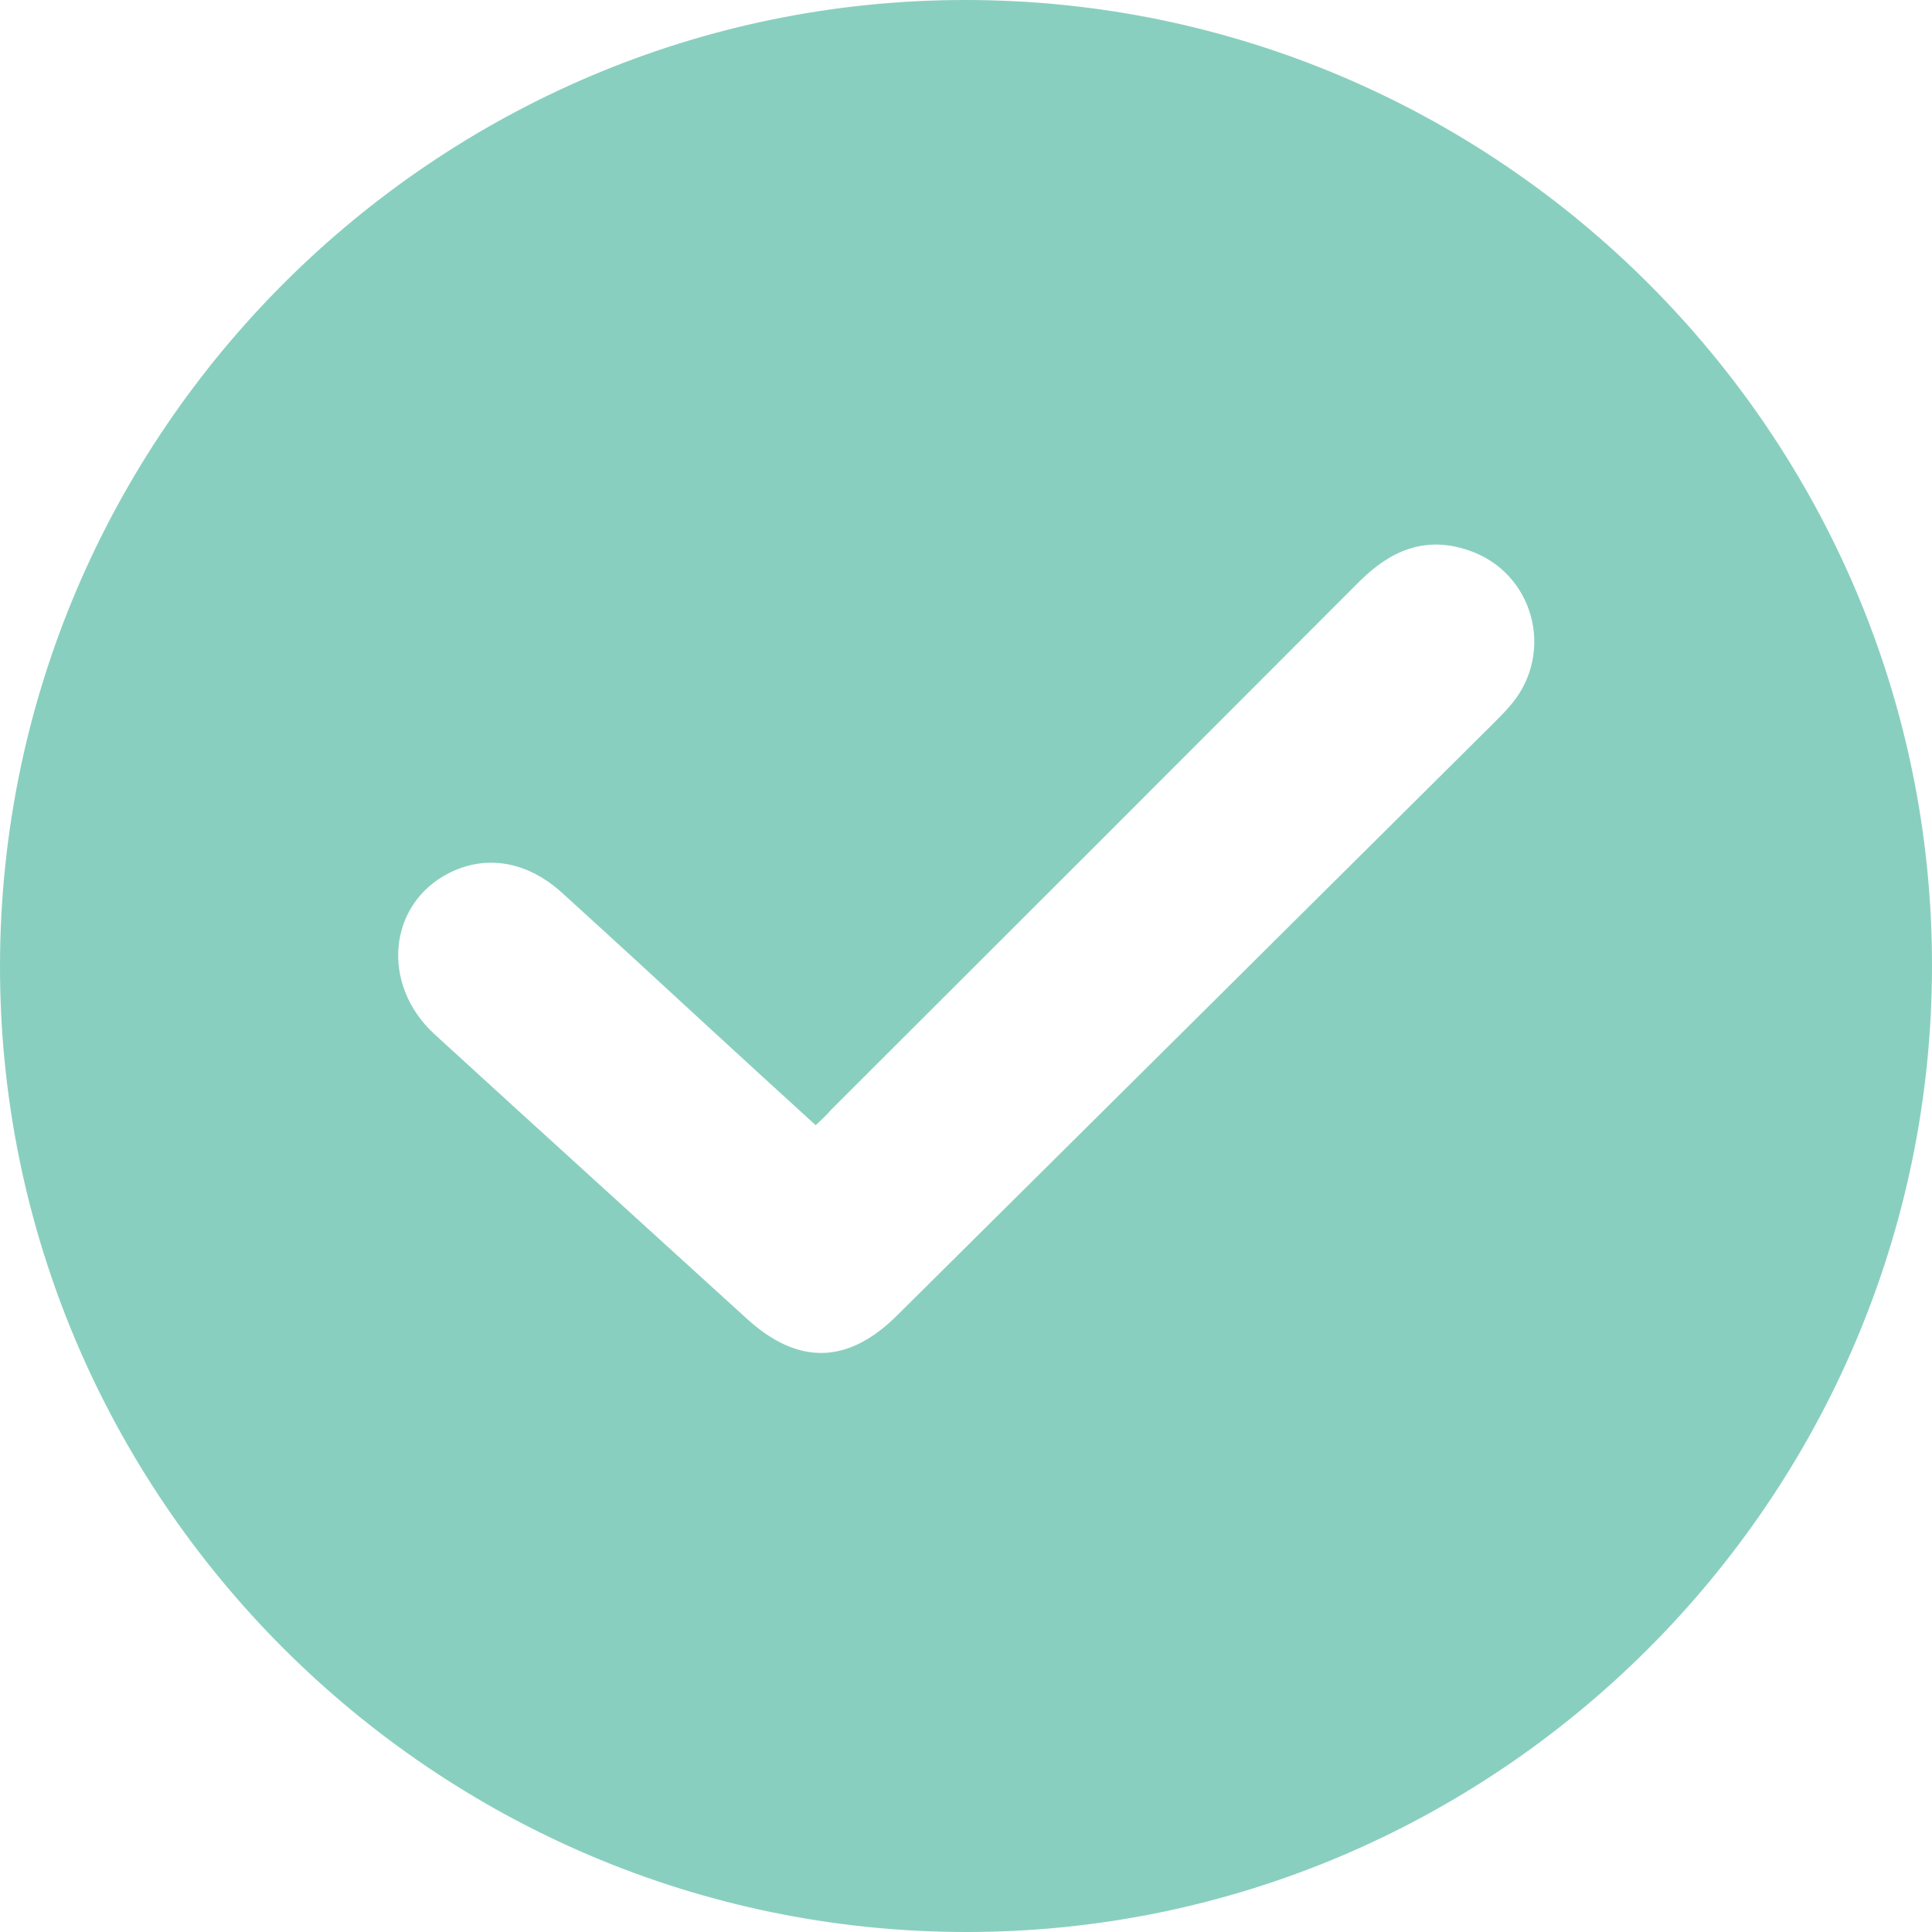
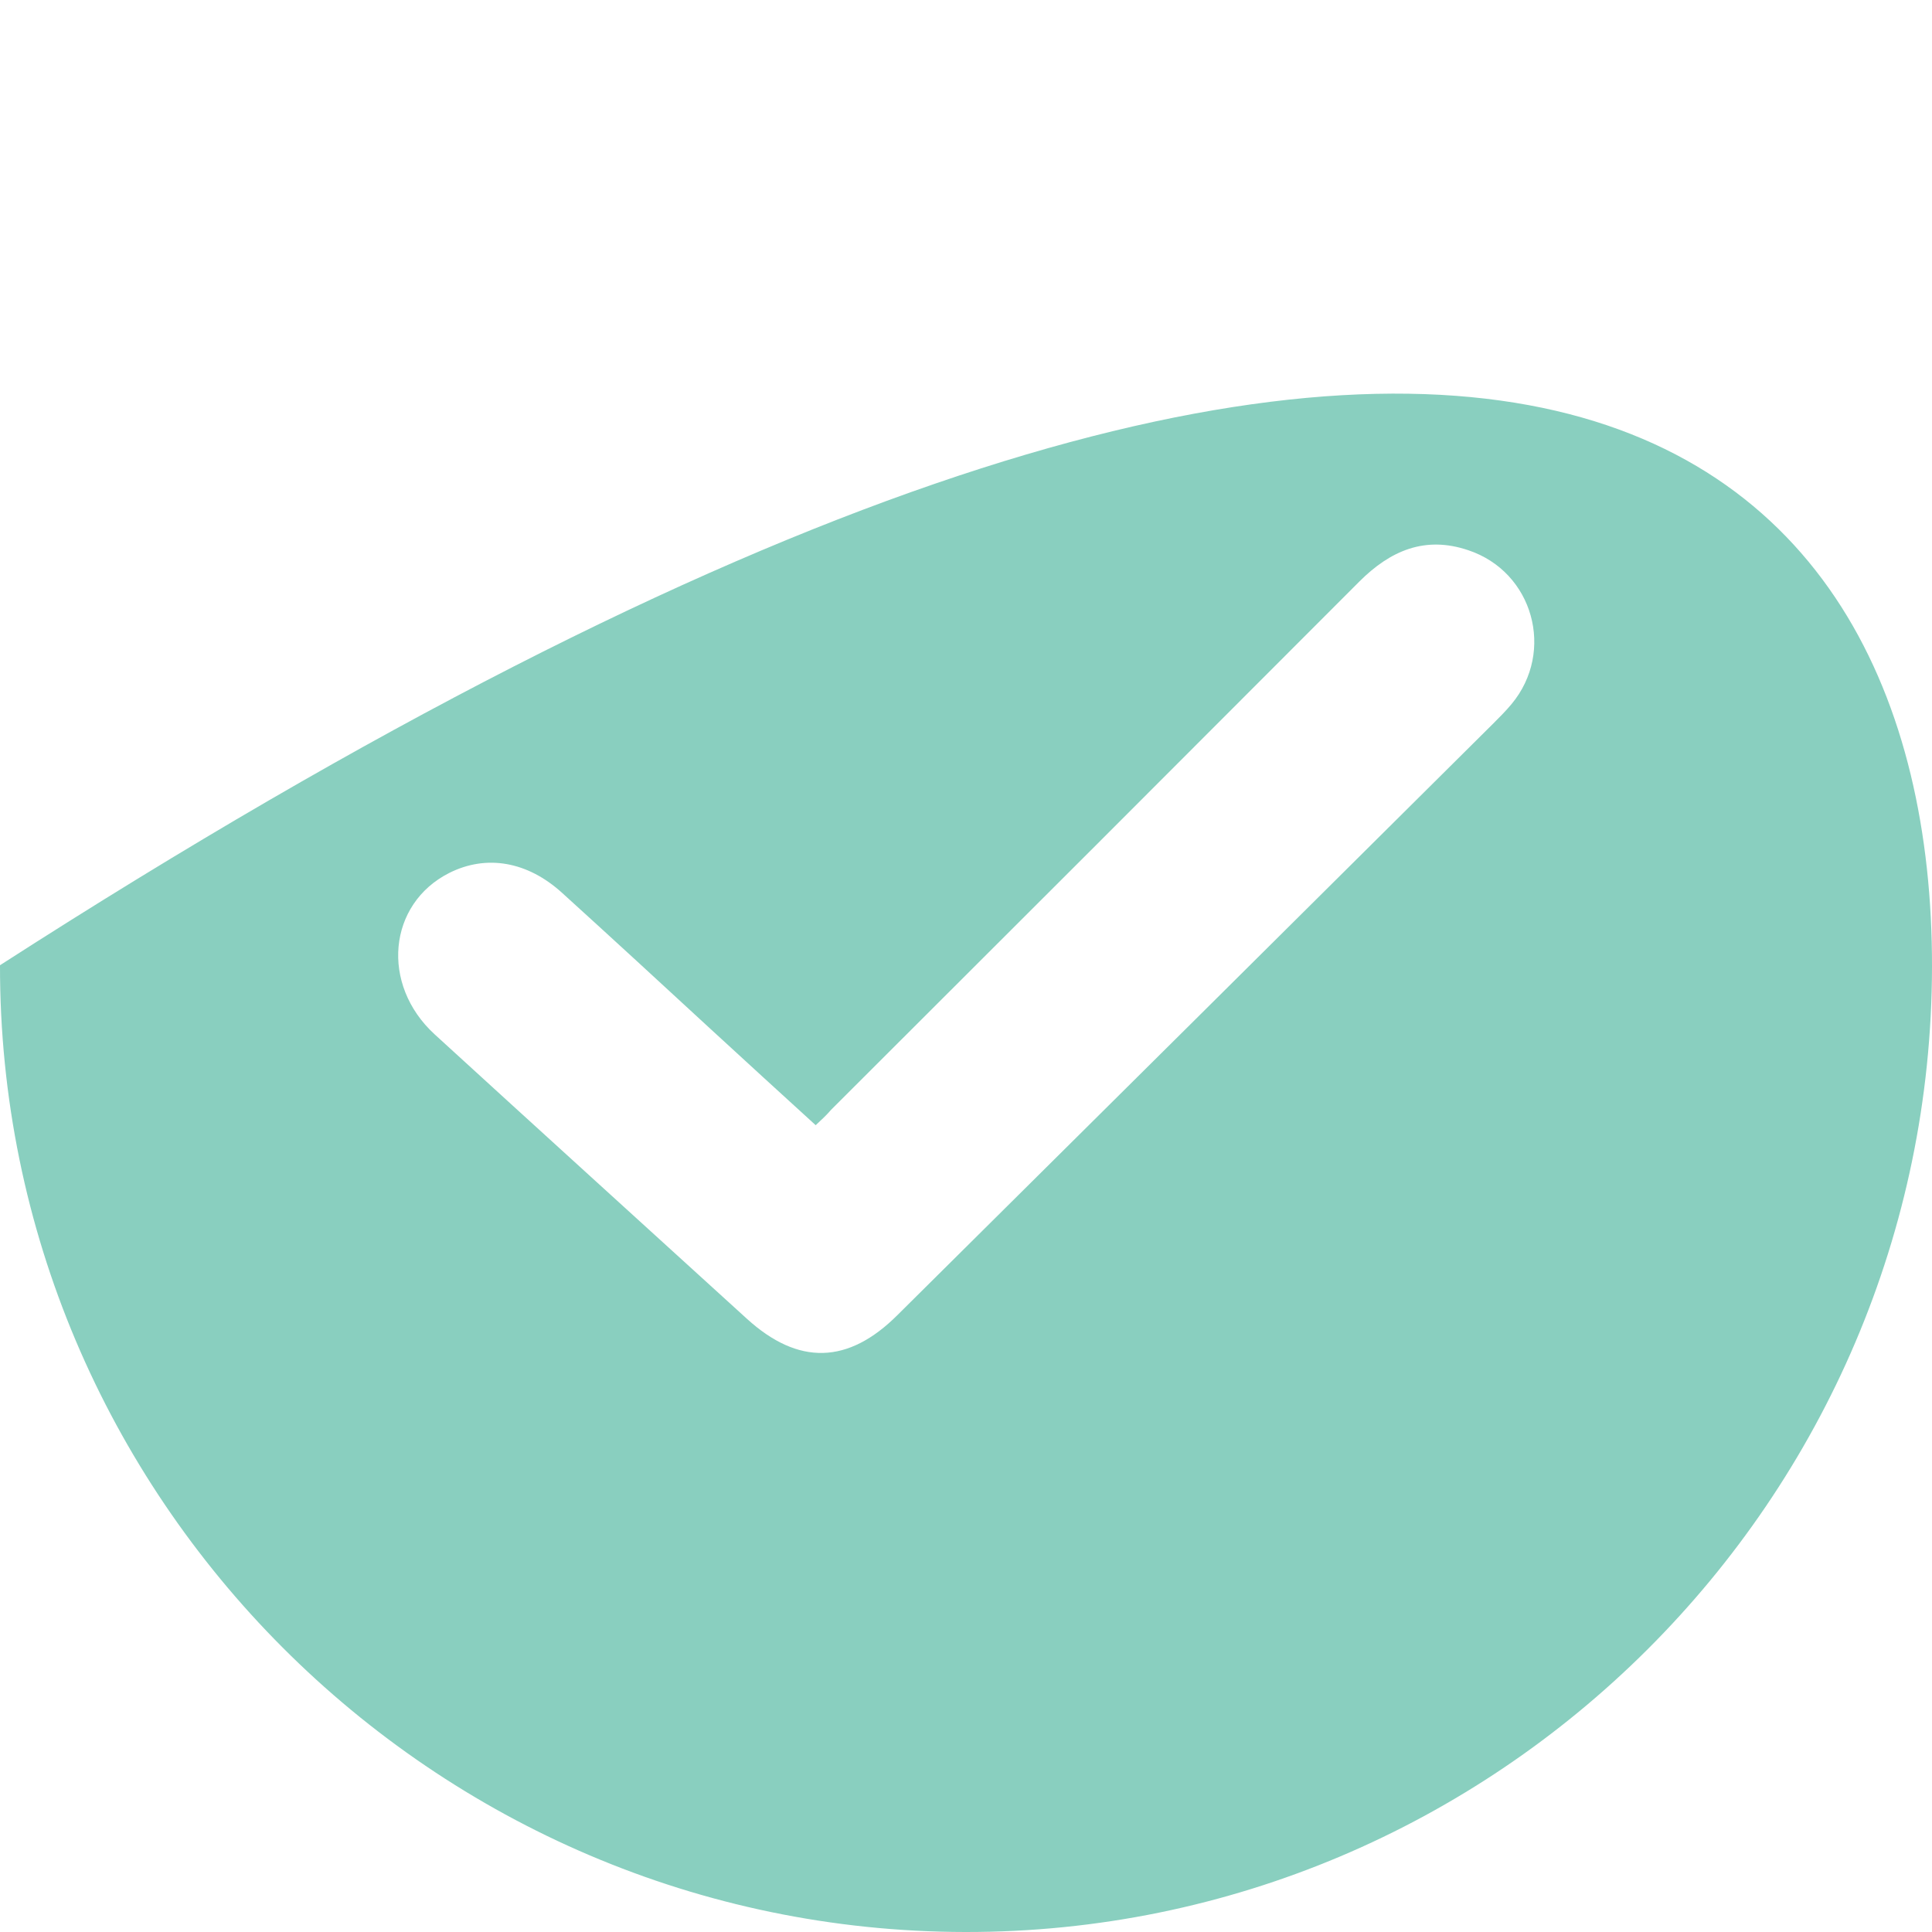
<svg xmlns="http://www.w3.org/2000/svg" version="1.1" id="Layer_2" x="0px" y="0px" viewBox="0 0 500 500" style="enable-background:new 0 0 500 500;" xml:space="preserve">
  <style type="text/css">
	.st0{fill:#89CFBF;}
</style>
  <g id="_x32_REUnR.tif">
    <g>
-       <path class="st0" d="M249.8,500C112,499.8-0.2,387.3,0,249.8C0.2,112,112.7-0.2,250.2,0C388,0.2,500.2,112.7,500,250.2    C499.8,388,387.3,500.2,249.8,500z M211.1,291.2c-9.2-8.4-18.2-16.6-27.1-24.8c-12.8-11.8-25.6-23.6-38.5-35.3    c-9-8.2-19.6-10-29.2-5.2c-15.9,8-17.9,28.9-3.8,41.8c26.9,24.6,53.9,49.1,80.8,73.6c13.3,12.1,26.2,11.8,39-1    c51.4-51,102.8-102,154.2-153.1c1.6-1.6,3.2-3.2,4.7-5c11.3-13.6,5.6-34.2-11.2-39.8c-11.2-3.8-20.2,0.1-28.2,8.1    c-45.5,45.6-91.1,91.2-136.7,136.7C213.9,288.6,212.6,289.8,211.1,291.2z" />
+       <path class="st0" d="M249.8,500C112,499.8-0.2,387.3,0,249.8C388,0.2,500.2,112.7,500,250.2    C499.8,388,387.3,500.2,249.8,500z M211.1,291.2c-9.2-8.4-18.2-16.6-27.1-24.8c-12.8-11.8-25.6-23.6-38.5-35.3    c-9-8.2-19.6-10-29.2-5.2c-15.9,8-17.9,28.9-3.8,41.8c26.9,24.6,53.9,49.1,80.8,73.6c13.3,12.1,26.2,11.8,39-1    c51.4-51,102.8-102,154.2-153.1c1.6-1.6,3.2-3.2,4.7-5c11.3-13.6,5.6-34.2-11.2-39.8c-11.2-3.8-20.2,0.1-28.2,8.1    c-45.5,45.6-91.1,91.2-136.7,136.7C213.9,288.6,212.6,289.8,211.1,291.2z" />
    </g>
  </g>
</svg>